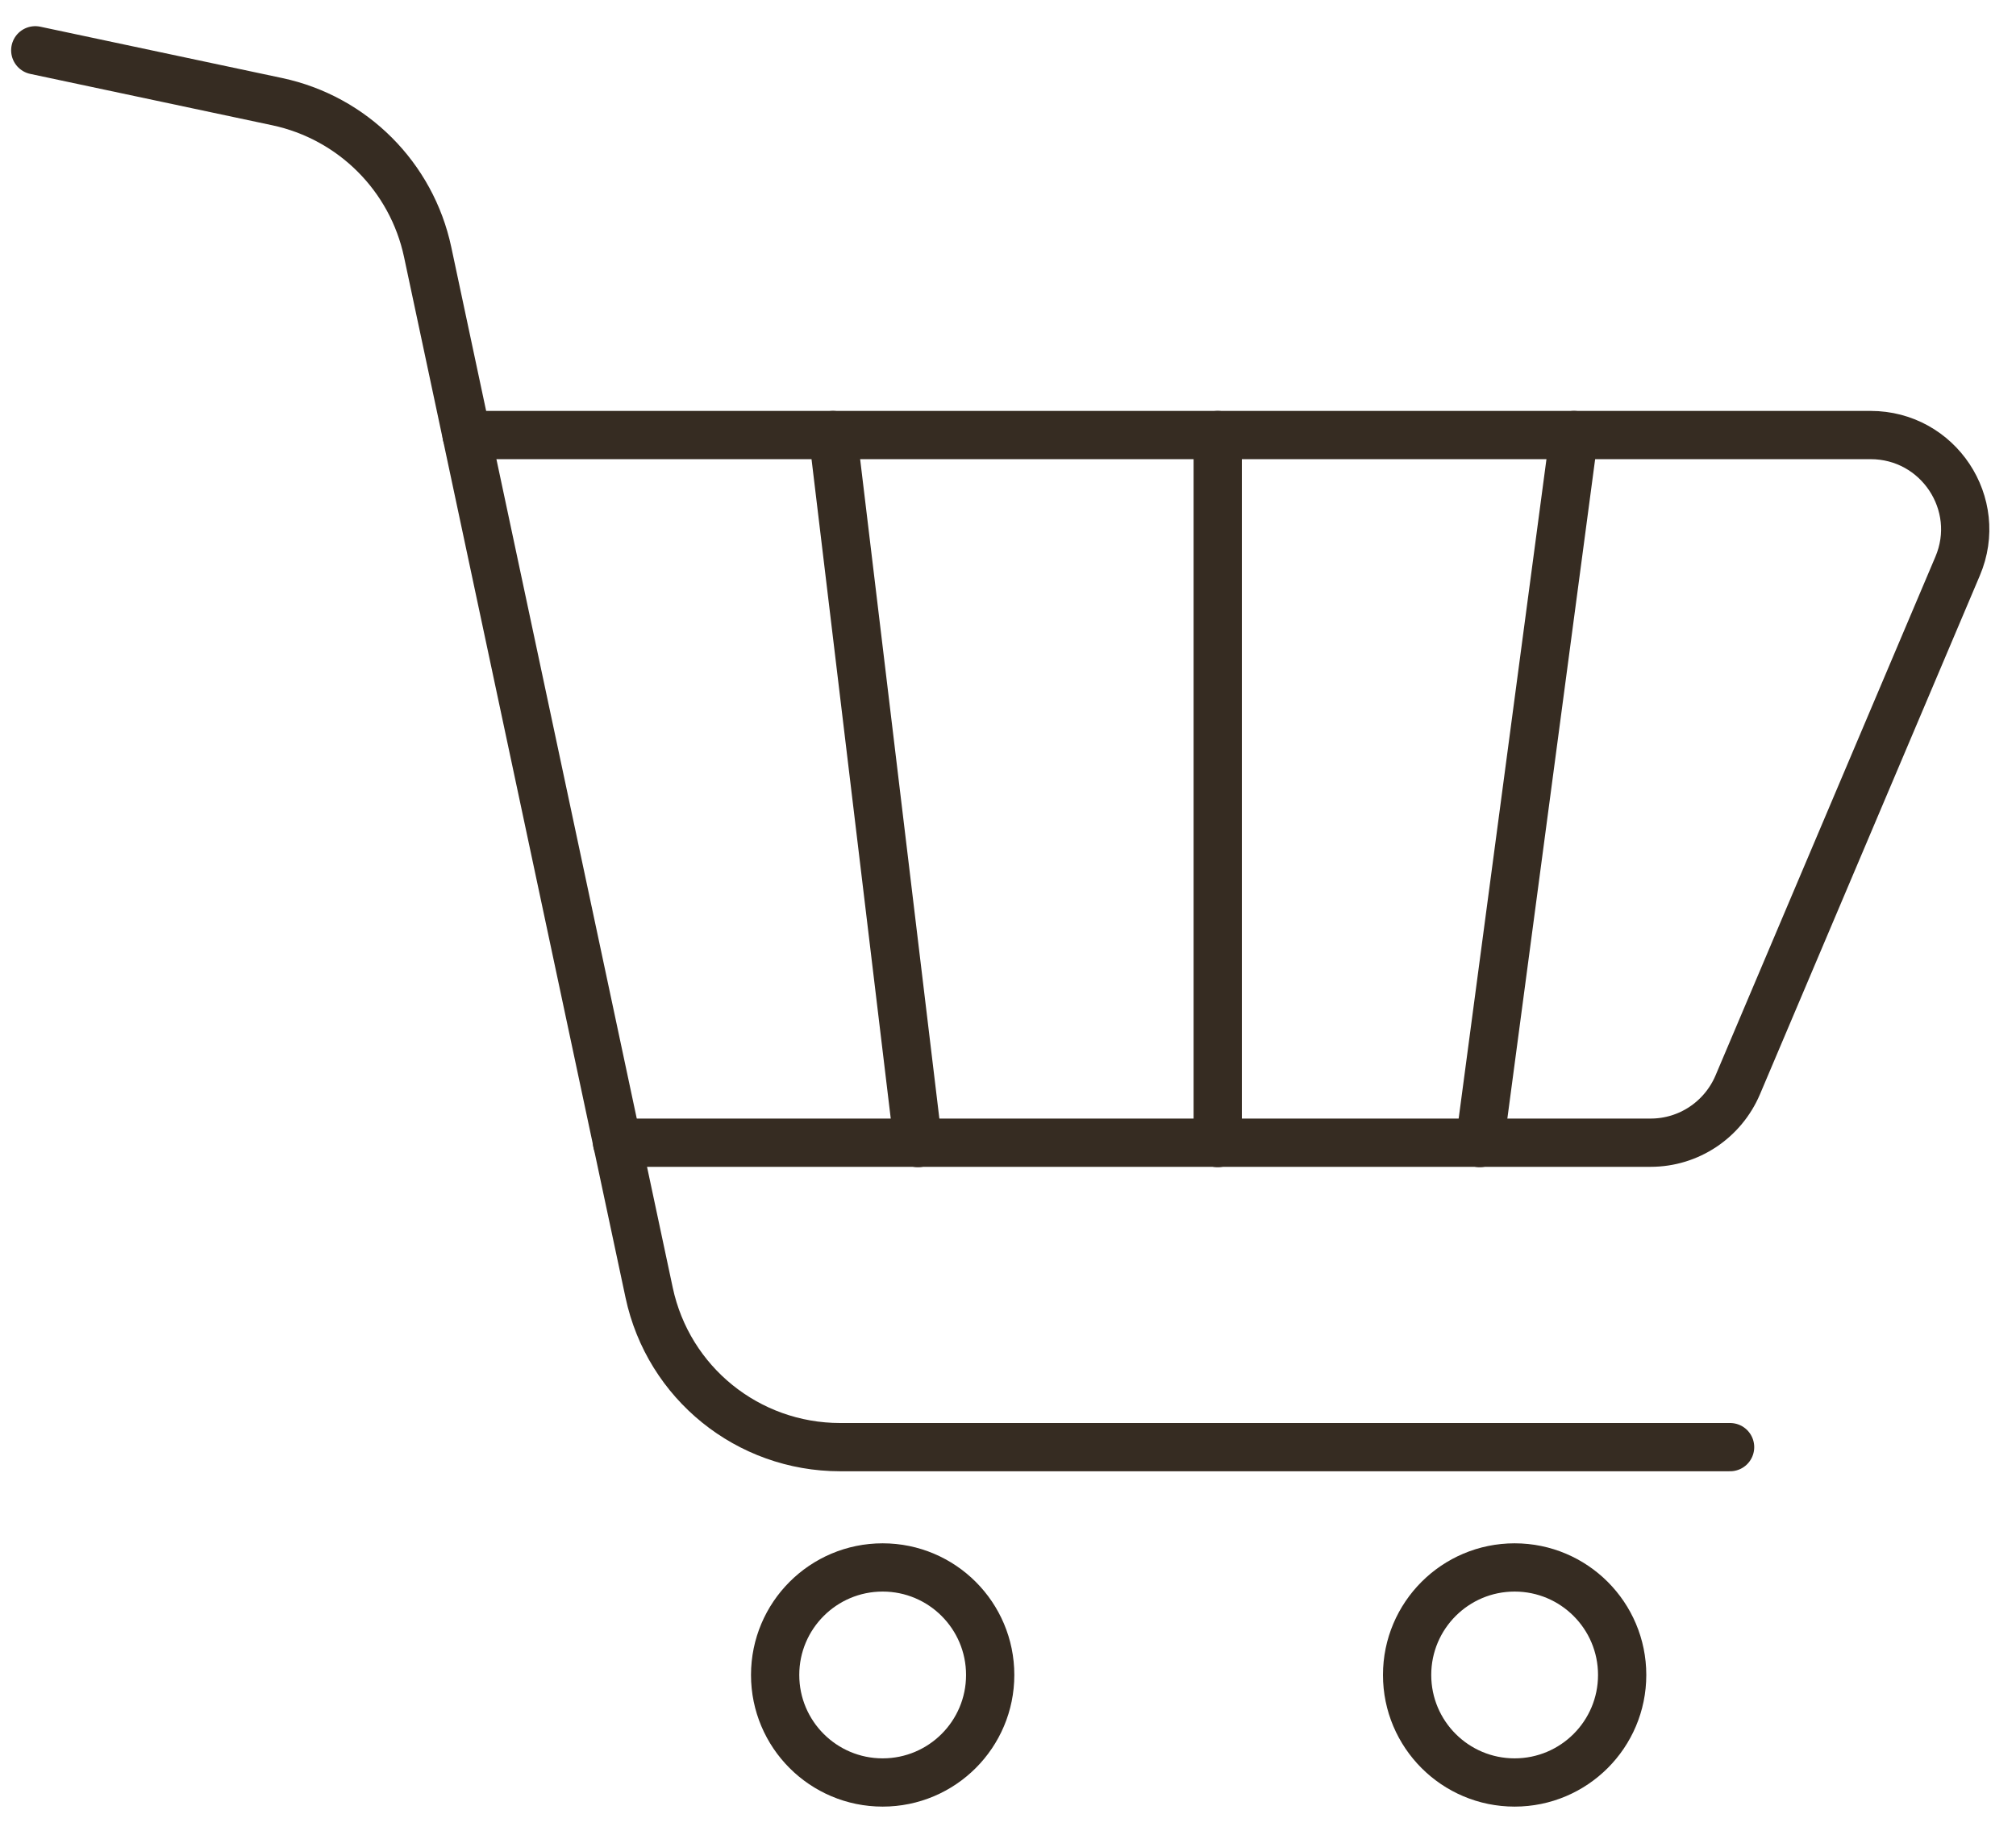
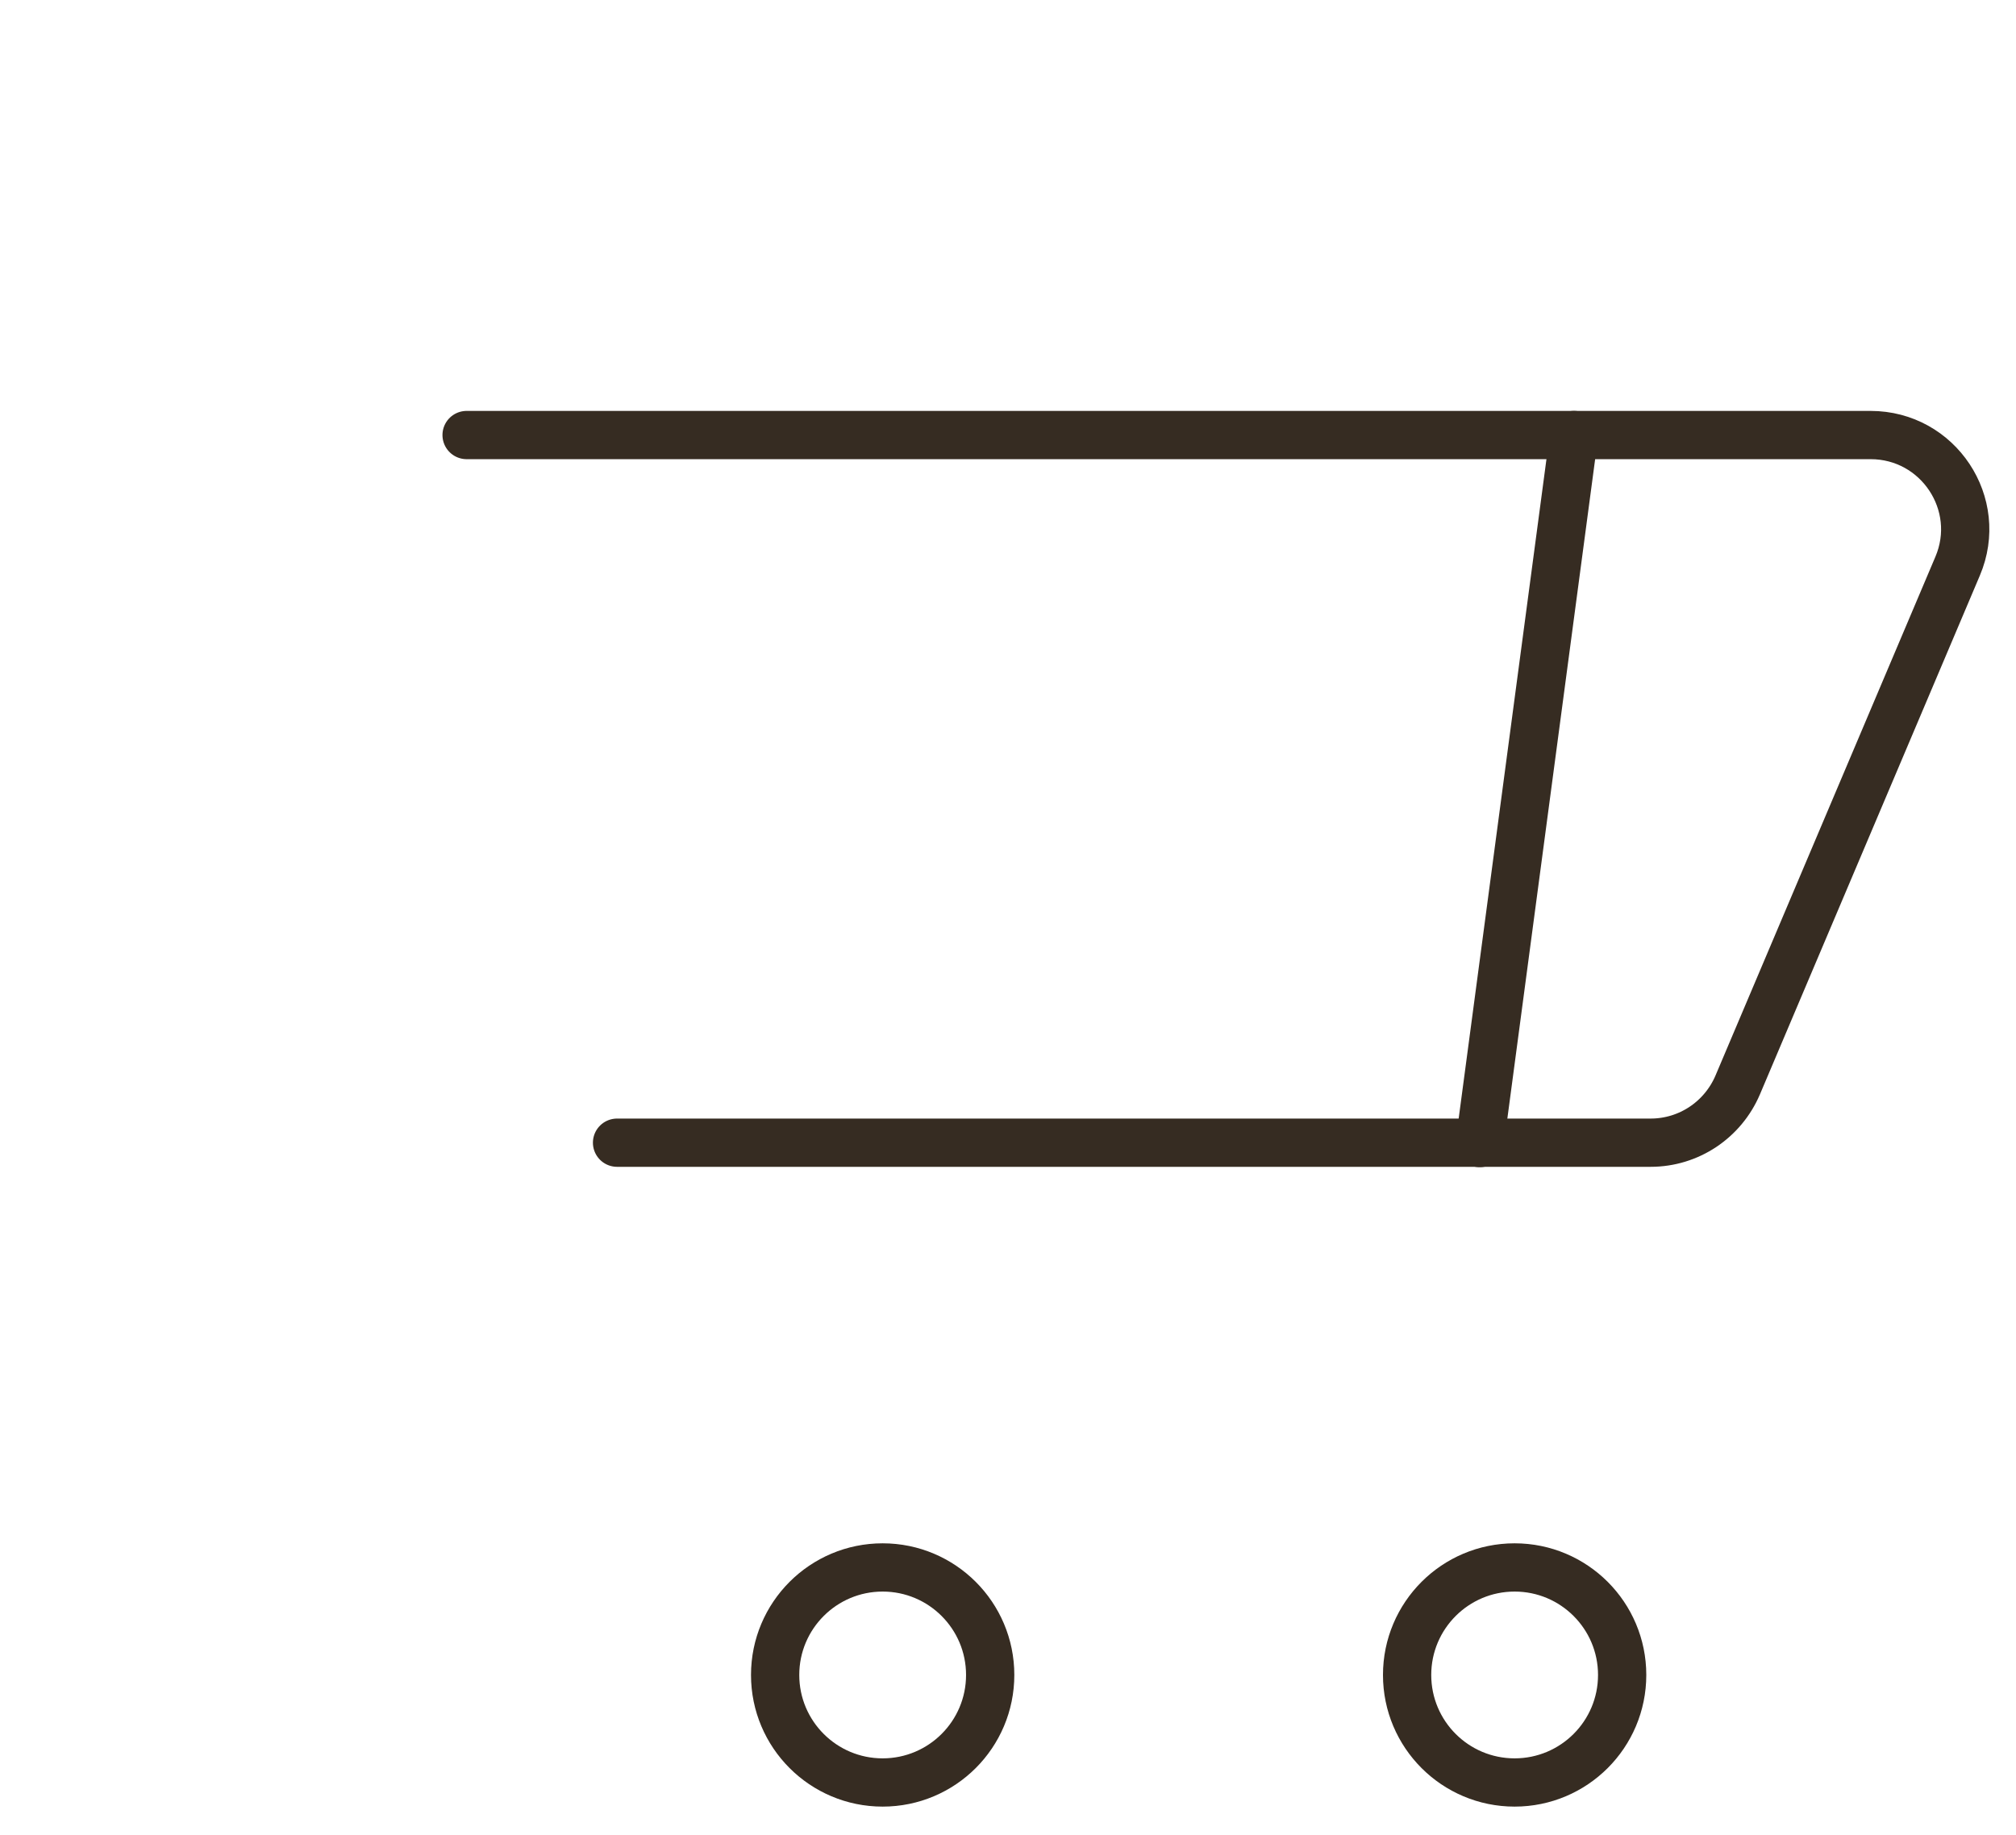
<svg xmlns="http://www.w3.org/2000/svg" width="67" height="61" viewBox="0 0 67 61" fill="none">
-   <path d="M1.172 1.672L9.213 3.379C11.72 3.912 13.68 5.872 14.213 8.379L21.574 42.97C22.214 45.97 24.855 48.104 27.922 48.104H57.498" stroke="#362C22" stroke-width="1.604" stroke-miterlimit="10" stroke-linecap="round" />
  <path d="M15.507 14.461H62.166C64.419 14.461 65.939 16.755 65.059 18.821L57.752 36.063C57.258 37.224 56.125 37.984 54.858 37.984H20.507" stroke="#362C22" stroke-width="1.604" stroke-miterlimit="10" stroke-linecap="round" />
-   <path d="M27.682 14.461L30.509 37.997" stroke="#362C22" stroke-width="1.604" stroke-miterlimit="10" stroke-linecap="round" />
-   <path d="M40.47 14.461V37.997" stroke="#362C22" stroke-width="1.604" stroke-miterlimit="10" stroke-linecap="round" />
  <path d="M52.311 14.461L49.178 37.997" stroke="#362C22" stroke-width="1.604" stroke-miterlimit="10" stroke-linecap="round" />
  <path d="M29.334 59.251C31.308 59.251 32.908 57.651 32.908 55.677C32.908 53.703 31.308 52.103 29.334 52.103C27.361 52.103 25.761 53.703 25.761 55.677C25.761 57.651 27.361 59.251 29.334 59.251Z" stroke="#362C22" stroke-width="1.604" stroke-miterlimit="10" stroke-linecap="round" />
  <path d="M50.337 59.251C52.311 59.251 53.911 57.651 53.911 55.677C53.911 53.703 52.311 52.103 50.337 52.103C48.364 52.103 46.764 53.703 46.764 55.677C46.764 57.651 48.364 59.251 50.337 59.251Z" stroke="#362C22" stroke-width="1.604" stroke-miterlimit="10" stroke-linecap="round" />
</svg>